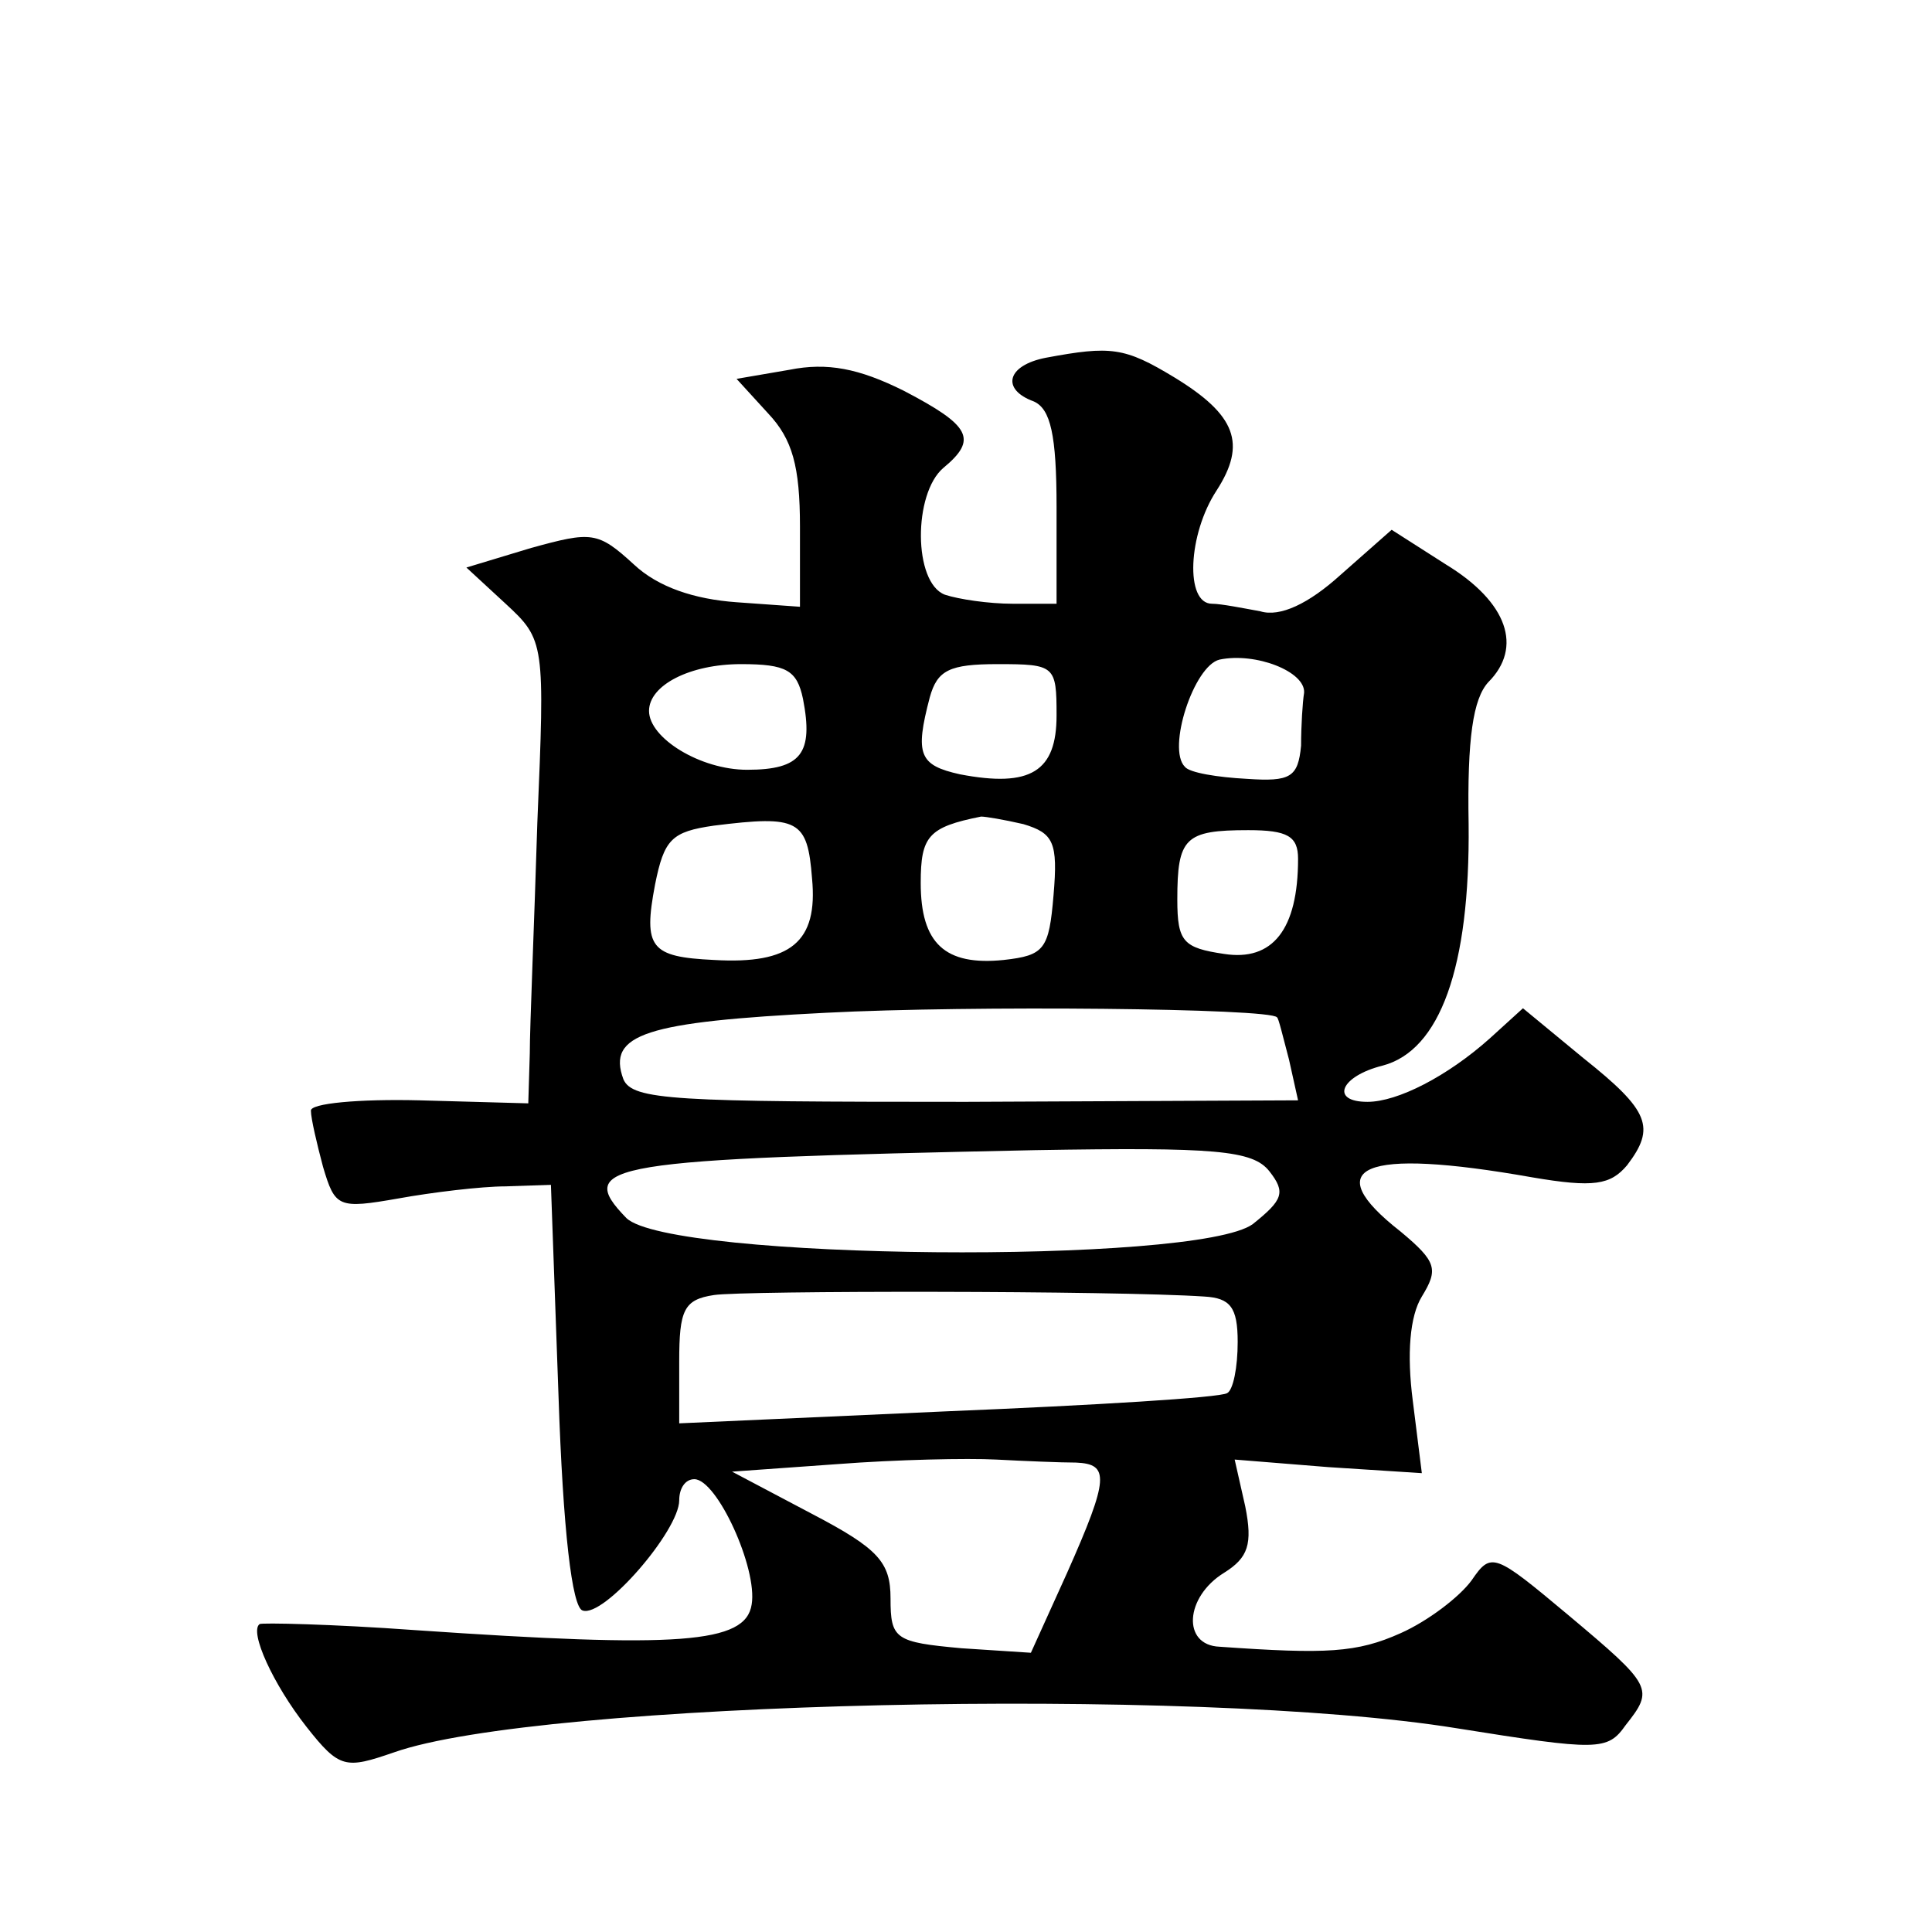
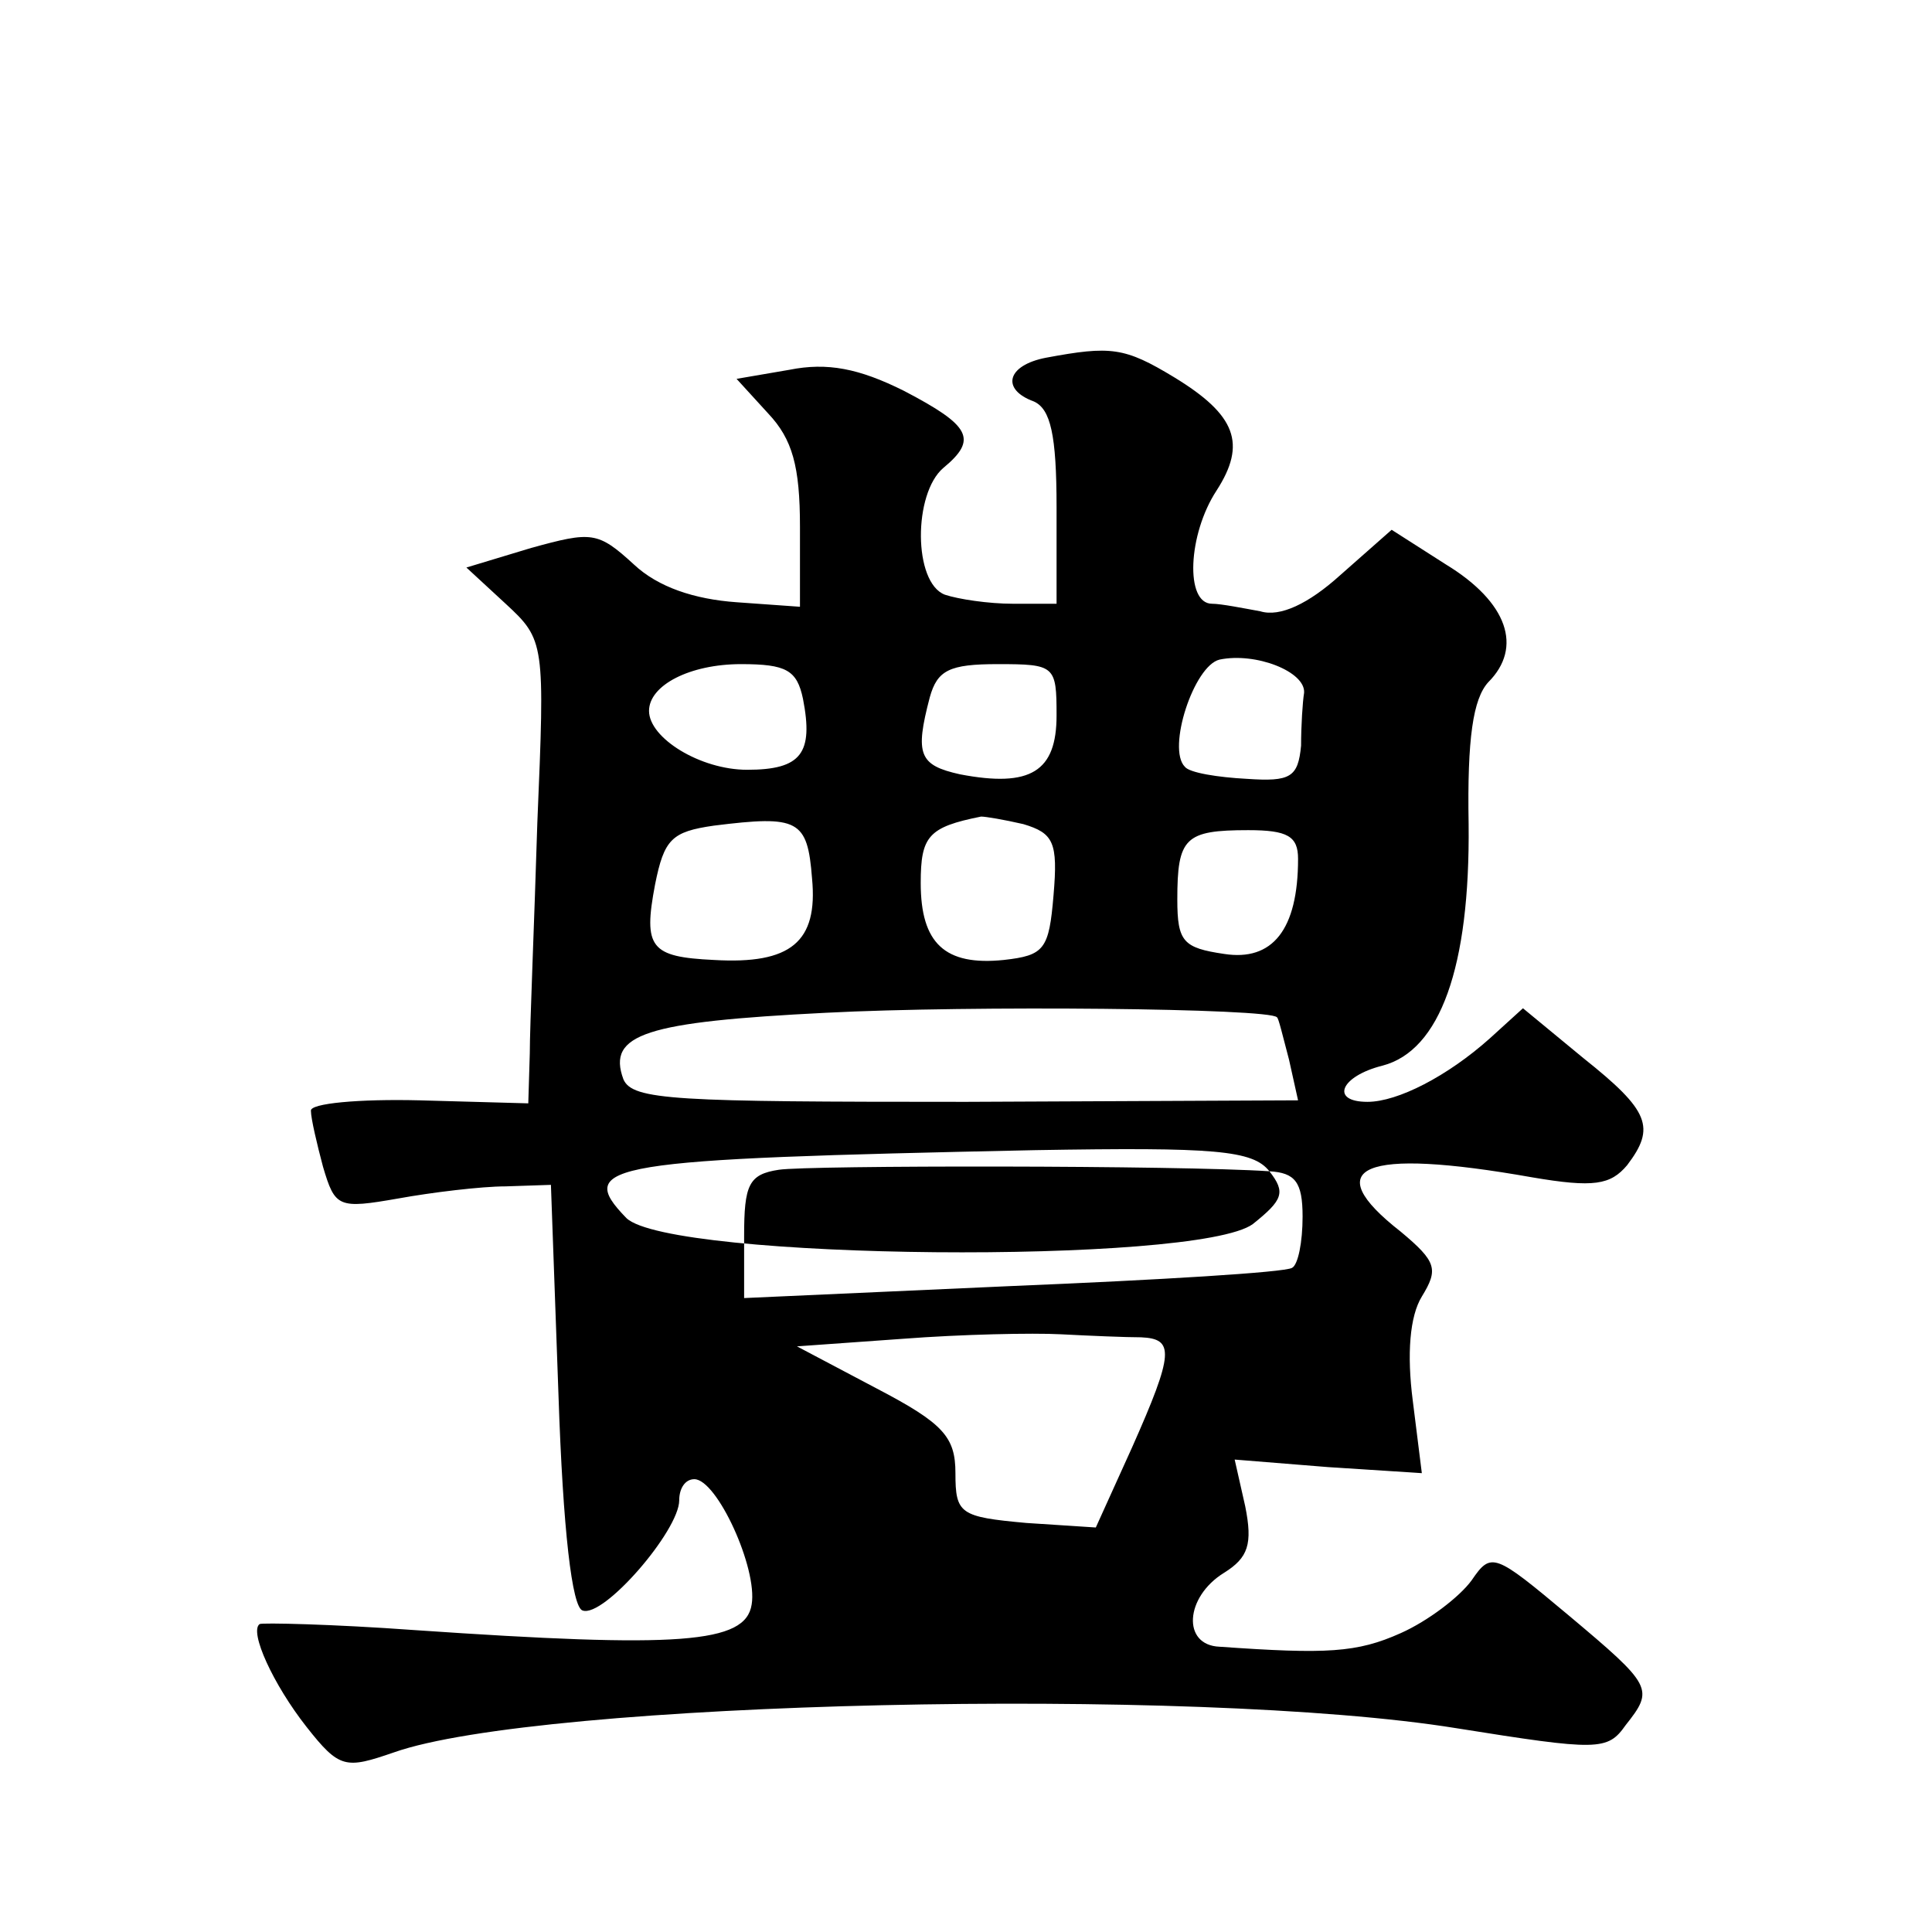
<svg xmlns="http://www.w3.org/2000/svg" version="1.0" width="128pt" height="128pt" viewBox="0 0 128 128" preserveAspectRatio="xMidYMid meet">
  <g transform="translate(0,128) scale(0.1,-0.1)" fill="#0" stroke="none">
-     <path d="M693 1043 c-26 -5 -30 -21 -8 -29 11 -5 15 -22 15 -70 l0 -64 -29 0 c-16 0 -36 3 -45 6 -21 8 -21 67 -1 84 23 19 18 28 -26 51 -30 15 -51 19 -76 14 l-35 -6 21 -23 c16 -17 21 -35 21 -75 l0 -53 -42 3 c-28 2 -52 10 -68 25 -24 22 -28 22 -68 11 l-43 -13 26 -24 c26 -24 26 -26 21 -145 -2 -66 -5 -135 -5 -153 l-1 -33 -72 2 c-40 1 -73 -2 -72 -7 0 -5 4 -22 8 -37 8 -27 10 -28 50 -21 22 4 55 8 71 8 l30 1 5 -139 c3 -90 9 -141 16 -143 14 -5 64 53 64 73 0 8 4 14 10 14 15 0 42 -59 38 -83 -4 -26 -48 -29 -223 -17 -55 4 -102 5 -103 4 -7 -5 9 -40 31 -68 22 -28 26 -28 58 -17 96 34 531 44 704 16 94 -15 100 -15 112 2 19 24 18 26 -38 73 -49 41 -51 42 -64 23 -8 -11 -29 -27 -47 -35 -29 -13 -49 -14 -120 -9 -25 1 -23 33 3 49 16 10 19 19 14 44 l-7 31 62 -5 62 -4 -6 48 c-4 31 -2 56 6 69 11 18 10 23 -14 43 -55 43 -26 56 87 36 41 -7 52 -5 63 8 19 25 15 36 -29 71 l-40 33 -22 -20 c-28 -25 -61 -42 -81 -42 -25 0 -18 17 10 24 38 10 58 65 57 160 -1 57 3 83 13 94 23 23 13 53 -28 78 l-36 23 -34 -30 c-21 -19 -40 -28 -53 -24 -11 2 -26 5 -32 5 -18 0 -16 46 3 75 20 31 13 50 -28 75 -33 20 -42 21 -85 13z m171 -222 c-1 -6 -2 -22 -2 -35 -2 -21 -7 -24 -36 -22 -19 1 -38 4 -41 8 -12 12 6 67 23 71 24 5 57 -8 56 -22z m-332 -4 c7 -36 -1 -47 -37 -47 -31 0 -65 21 -65 39 0 17 27 31 61 31 30 0 37 -4 41 -23z m168 -11 c0 -37 -17 -48 -64 -39 -27 6 -30 13 -20 51 5 18 13 22 45 22 38 0 39 -1 39 -34z m-162 -108 c4 -42 -14 -57 -65 -54 -42 2 -47 8 -39 50 6 30 11 35 39 39 56 7 62 4 65 -35z m140 36 c20 -6 23 -12 20 -47 -3 -36 -6 -40 -33 -43 -39 -4 -55 11 -55 51 0 31 5 37 40 44 3 0 15 -2 28 -5z m182 -23 c0 -47 -17 -68 -49 -63 -27 4 -31 8 -31 36 0 41 5 46 47 46 26 0 33 -4 33 -19z m-14 -105 c1 0 4 -13 8 -28 l6 -27 -220 -1 c-193 0 -221 1 -227 15 -11 30 15 38 134 44 96 5 295 3 299 -3z m-5 -102 c11 -14 9 -19 -11 -35 -37 -27 -386 -24 -415 4 -35 36 -13 39 271 45 119 2 144 0 155 -14z m-43 -83 c17 -1 22 -7 22 -30 0 -17 -3 -32 -7 -34 -5 -3 -88 -8 -185 -12 l-178 -8 0 41 c0 34 3 41 23 44 19 3 266 3 325 -1z m-85 -110 c22 -1 22 -10 -6 -73 l-24 -53 -46 3 c-44 4 -47 6 -47 33 0 24 -8 33 -52 56 l-53 28 70 5 c39 3 86 4 105 3 19 -1 43 -2 53 -2z" />
+     <path d="M693 1043 c-26 -5 -30 -21 -8 -29 11 -5 15 -22 15 -70 l0 -64 -29 0 c-16 0 -36 3 -45 6 -21 8 -21 67 -1 84 23 19 18 28 -26 51 -30 15 -51 19 -76 14 l-35 -6 21 -23 c16 -17 21 -35 21 -75 l0 -53 -42 3 c-28 2 -52 10 -68 25 -24 22 -28 22 -68 11 l-43 -13 26 -24 c26 -24 26 -26 21 -145 -2 -66 -5 -135 -5 -153 l-1 -33 -72 2 c-40 1 -73 -2 -72 -7 0 -5 4 -22 8 -37 8 -27 10 -28 50 -21 22 4 55 8 71 8 l30 1 5 -139 c3 -90 9 -141 16 -143 14 -5 64 53 64 73 0 8 4 14 10 14 15 0 42 -59 38 -83 -4 -26 -48 -29 -223 -17 -55 4 -102 5 -103 4 -7 -5 9 -40 31 -68 22 -28 26 -28 58 -17 96 34 531 44 704 16 94 -15 100 -15 112 2 19 24 18 26 -38 73 -49 41 -51 42 -64 23 -8 -11 -29 -27 -47 -35 -29 -13 -49 -14 -120 -9 -25 1 -23 33 3 49 16 10 19 19 14 44 l-7 31 62 -5 62 -4 -6 48 c-4 31 -2 56 6 69 11 18 10 23 -14 43 -55 43 -26 56 87 36 41 -7 52 -5 63 8 19 25 15 36 -29 71 l-40 33 -22 -20 c-28 -25 -61 -42 -81 -42 -25 0 -18 17 10 24 38 10 58 65 57 160 -1 57 3 83 13 94 23 23 13 53 -28 78 l-36 23 -34 -30 c-21 -19 -40 -28 -53 -24 -11 2 -26 5 -32 5 -18 0 -16 46 3 75 20 31 13 50 -28 75 -33 20 -42 21 -85 13z m171 -222 c-1 -6 -2 -22 -2 -35 -2 -21 -7 -24 -36 -22 -19 1 -38 4 -41 8 -12 12 6 67 23 71 24 5 57 -8 56 -22z m-332 -4 c7 -36 -1 -47 -37 -47 -31 0 -65 21 -65 39 0 17 27 31 61 31 30 0 37 -4 41 -23z m168 -11 c0 -37 -17 -48 -64 -39 -27 6 -30 13 -20 51 5 18 13 22 45 22 38 0 39 -1 39 -34z m-162 -108 c4 -42 -14 -57 -65 -54 -42 2 -47 8 -39 50 6 30 11 35 39 39 56 7 62 4 65 -35z m140 36 c20 -6 23 -12 20 -47 -3 -36 -6 -40 -33 -43 -39 -4 -55 11 -55 51 0 31 5 37 40 44 3 0 15 -2 28 -5z m182 -23 c0 -47 -17 -68 -49 -63 -27 4 -31 8 -31 36 0 41 5 46 47 46 26 0 33 -4 33 -19z m-14 -105 c1 0 4 -13 8 -28 l6 -27 -220 -1 c-193 0 -221 1 -227 15 -11 30 15 38 134 44 96 5 295 3 299 -3z m-5 -102 c11 -14 9 -19 -11 -35 -37 -27 -386 -24 -415 4 -35 36 -13 39 271 45 119 2 144 0 155 -14z c17 -1 22 -7 22 -30 0 -17 -3 -32 -7 -34 -5 -3 -88 -8 -185 -12 l-178 -8 0 41 c0 34 3 41 23 44 19 3 266 3 325 -1z m-85 -110 c22 -1 22 -10 -6 -73 l-24 -53 -46 3 c-44 4 -47 6 -47 33 0 24 -8 33 -52 56 l-53 28 70 5 c39 3 86 4 105 3 19 -1 43 -2 53 -2z" />
  </g>
</svg>